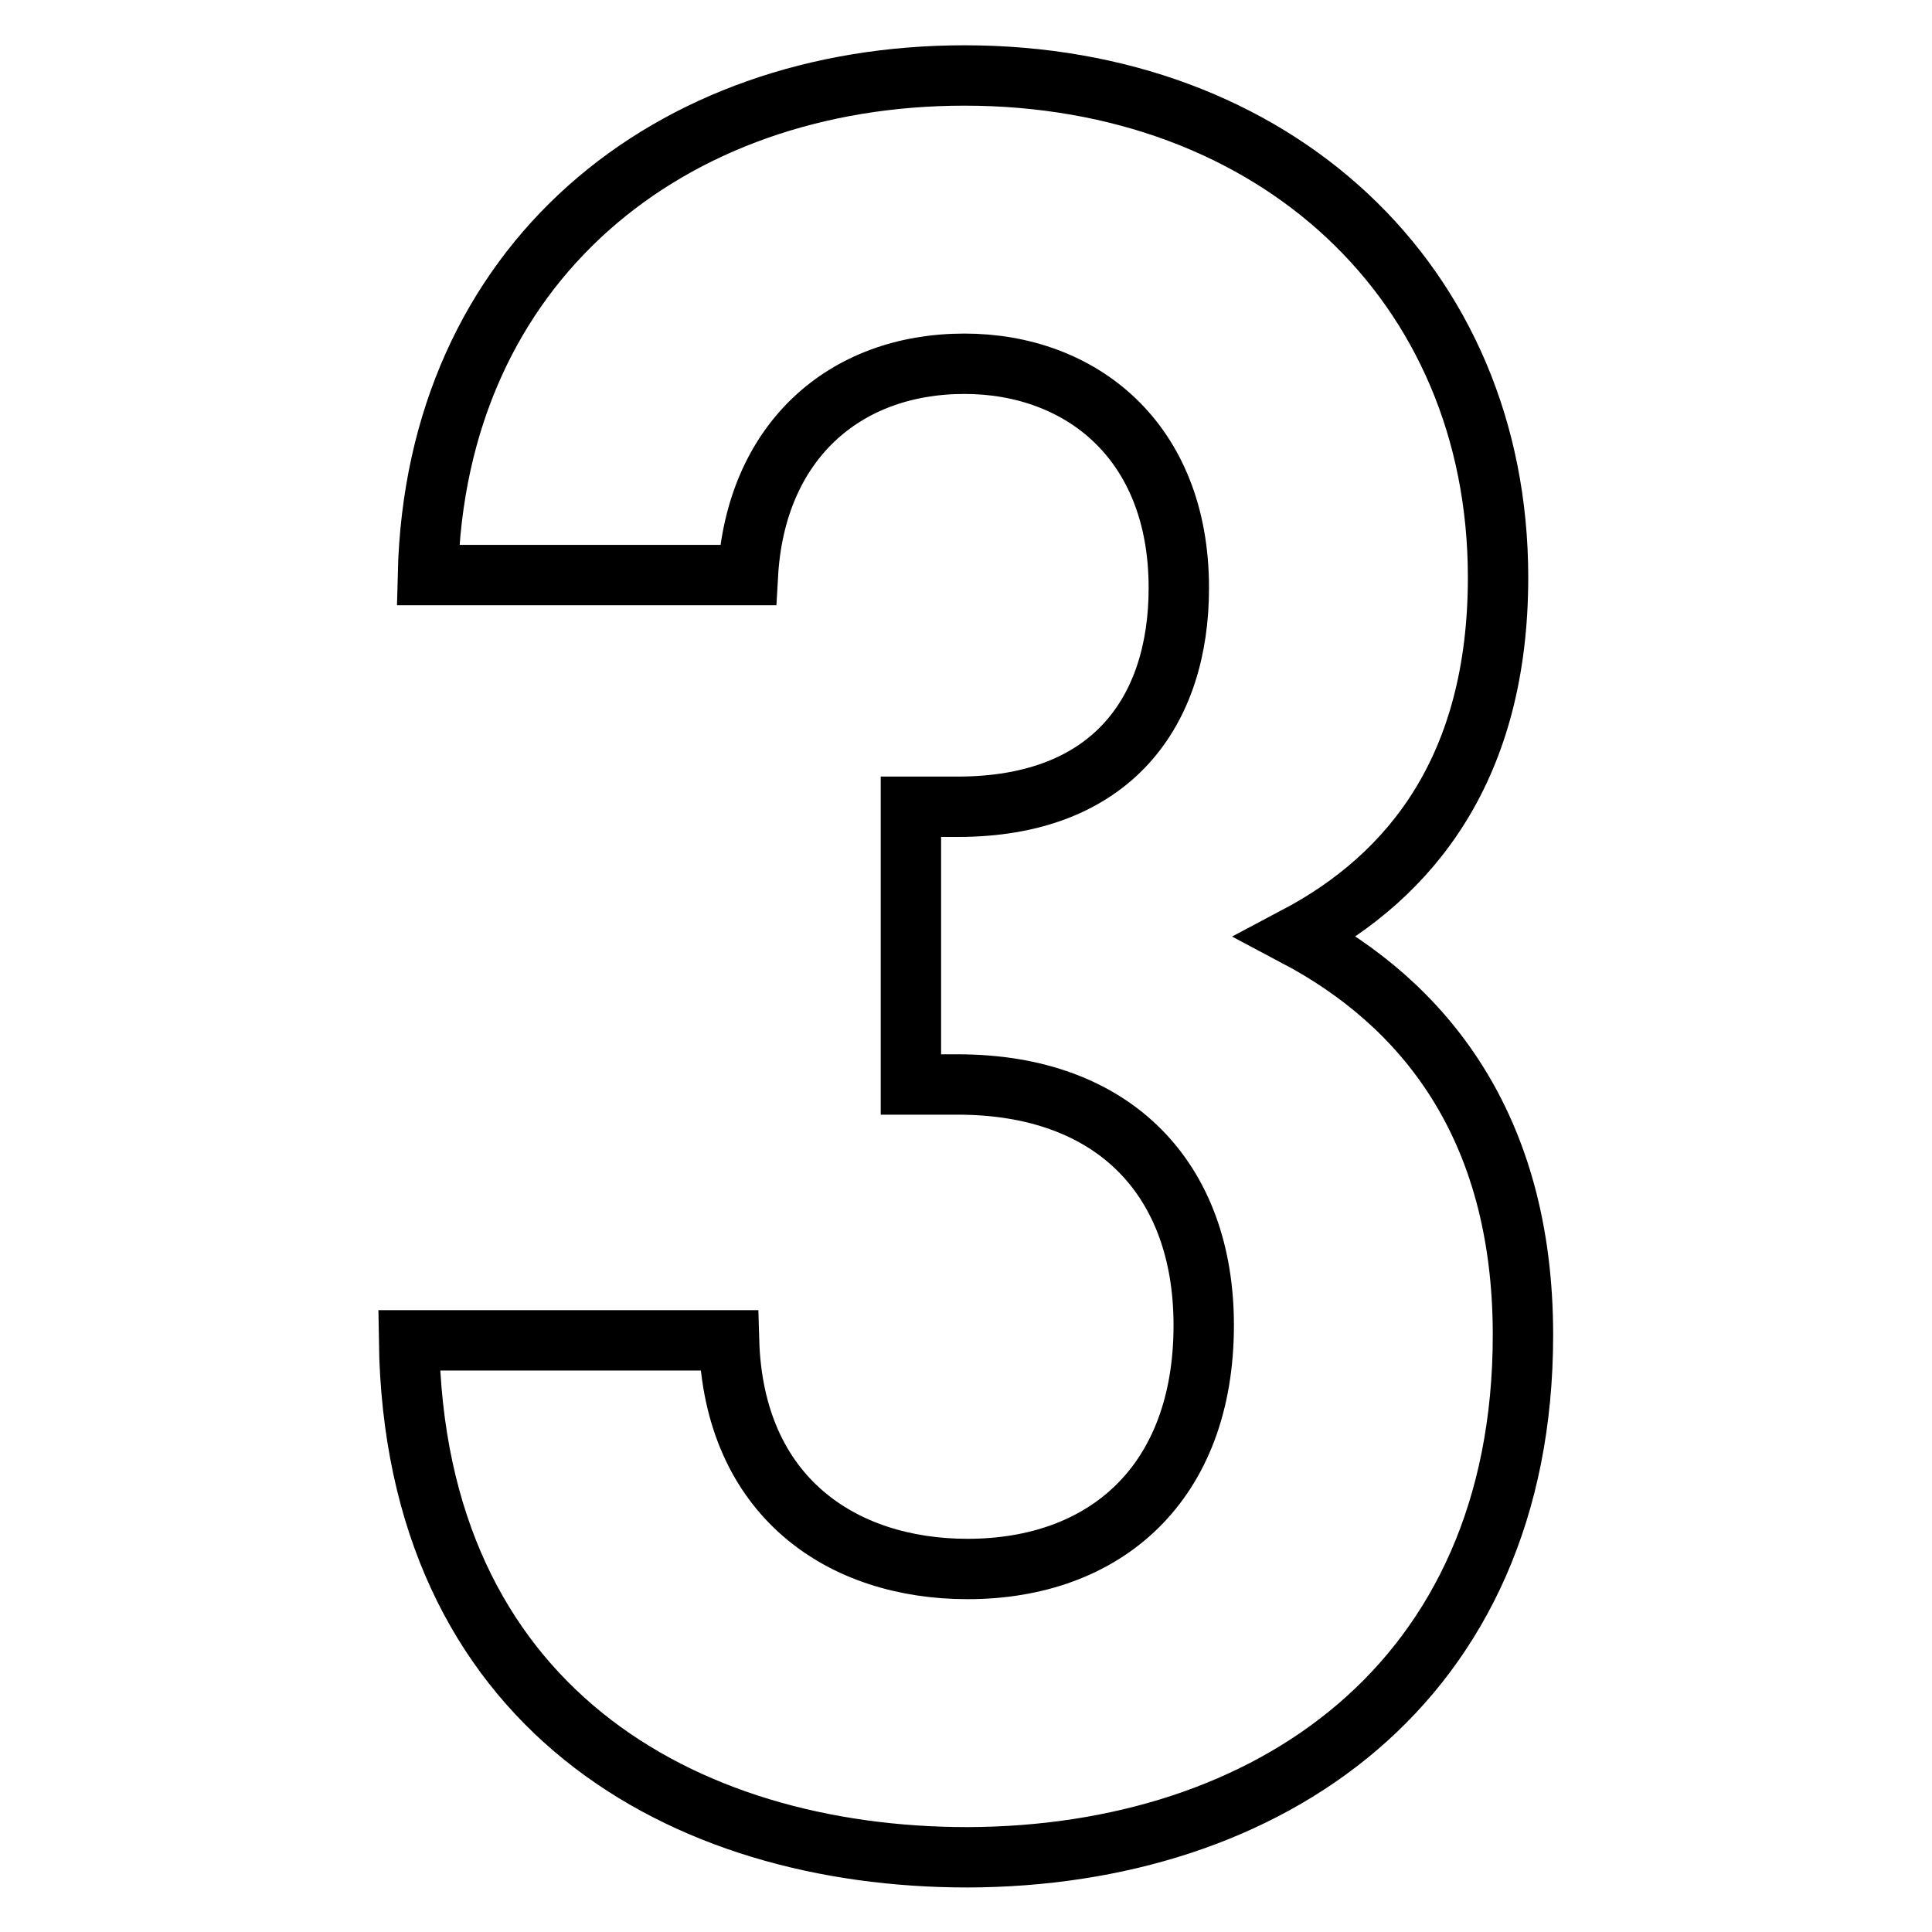
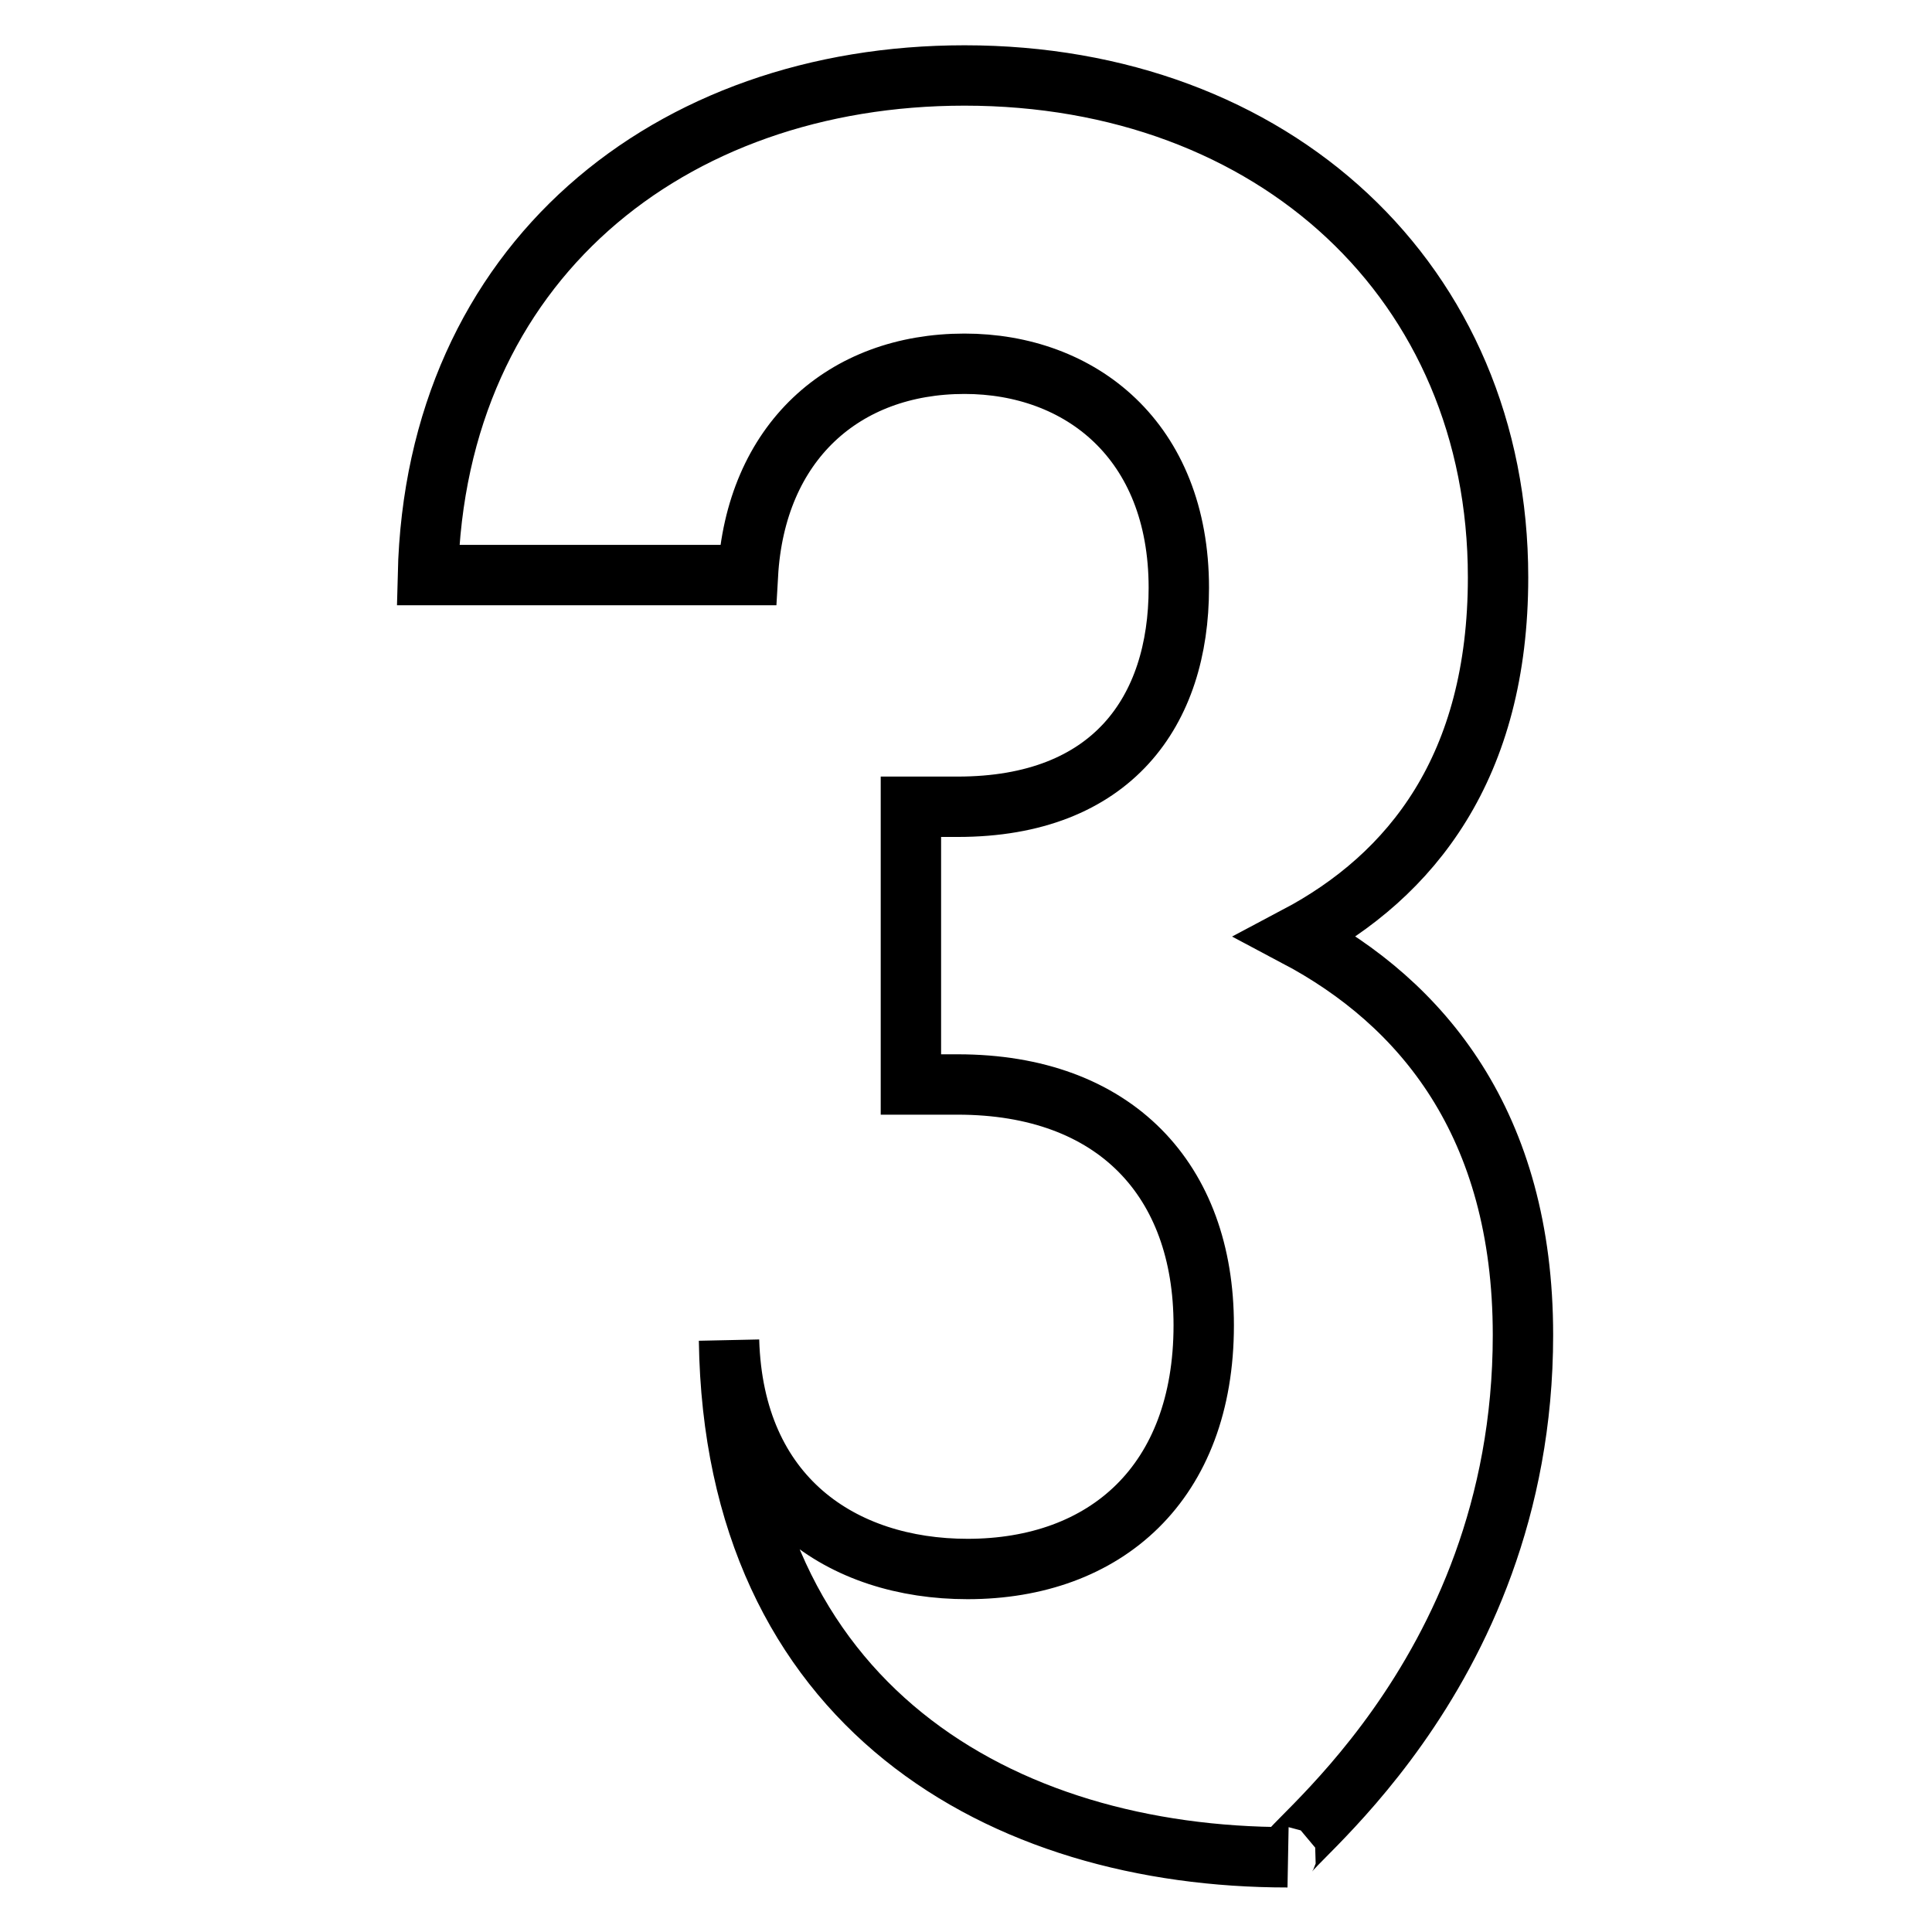
<svg xmlns="http://www.w3.org/2000/svg" version="1.1" x="0px" y="0px" viewBox="0 0 256 256" enable-background="new 0 0 256 256" xml:space="preserve">
  <g>
-     <path stroke-width="8" fill-opacity="0" stroke="#000000" d="M201.8,176.9c0-28-13.4-44-30-52.8c15.3-8.1,26.7-22.5,26.7-47.6c0-39.1-29.7-66.5-70.7-66.5 c-39.1,0-70.1,24.8-71.1,66.2h42.4c1-17.6,12.7-28,28.7-28c15.3,0,28.4,10.1,28.4,29.7c0,16.3-8.8,29-29.3,29h-6.2v36.8h6.2 c20.9,0,32.6,12.7,32.6,31.9c0,20.9-13,32.3-31.3,32.3c-16.6,0-31-9.5-31.6-30.3H54.2c0.7,48.6,36.2,68.5,74,68.5 C167.9,246,201.8,223.2,201.8,176.9z" />
+     <path stroke-width="8" fill-opacity="0" stroke="#000000" d="M201.8,176.9c0-28-13.4-44-30-52.8c15.3-8.1,26.7-22.5,26.7-47.6c0-39.1-29.7-66.5-70.7-66.5 c-39.1,0-70.1,24.8-71.1,66.2h42.4c1-17.6,12.7-28,28.7-28c15.3,0,28.4,10.1,28.4,29.7c0,16.3-8.8,29-29.3,29h-6.2v36.8h6.2 c20.9,0,32.6,12.7,32.6,31.9c0,20.9-13,32.3-31.3,32.3c-16.6,0-31-9.5-31.6-30.3c0.7,48.6,36.2,68.5,74,68.5 C167.9,246,201.8,223.2,201.8,176.9z" />
  </g>
</svg>